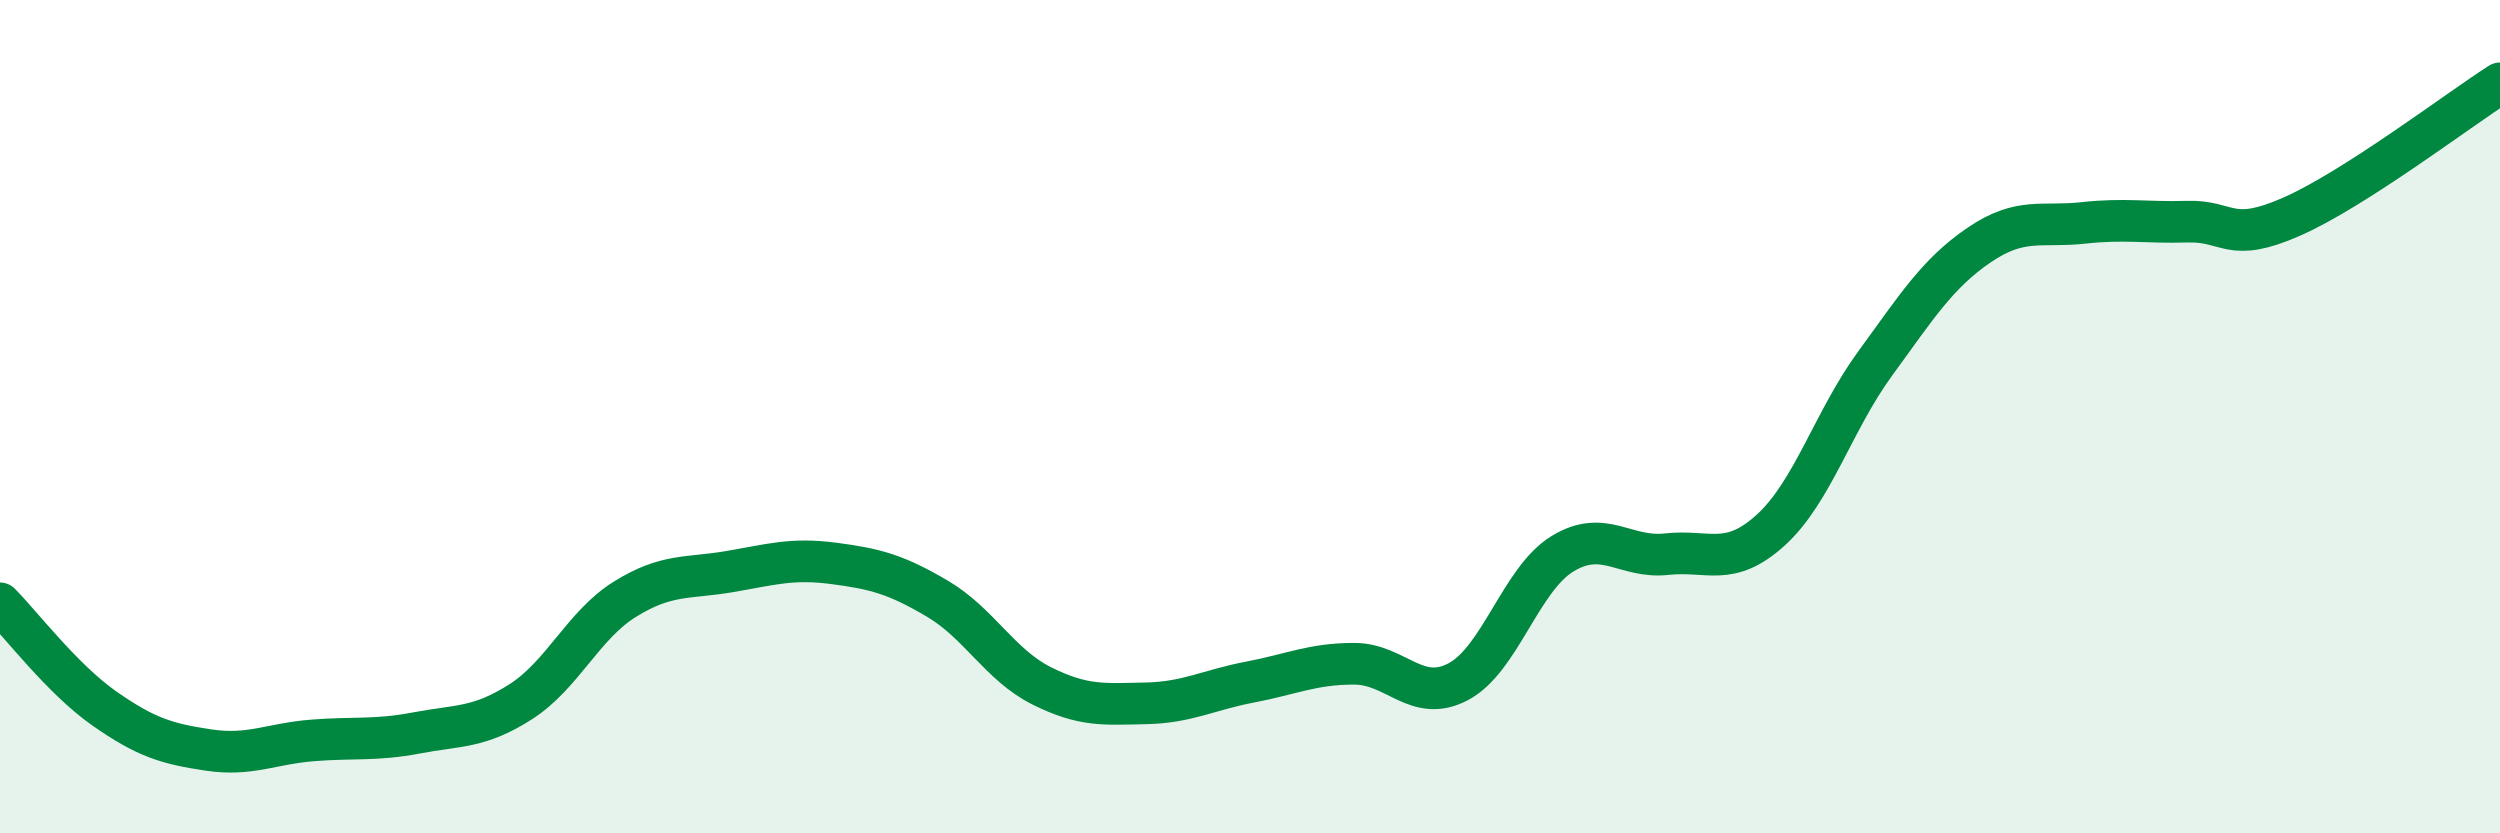
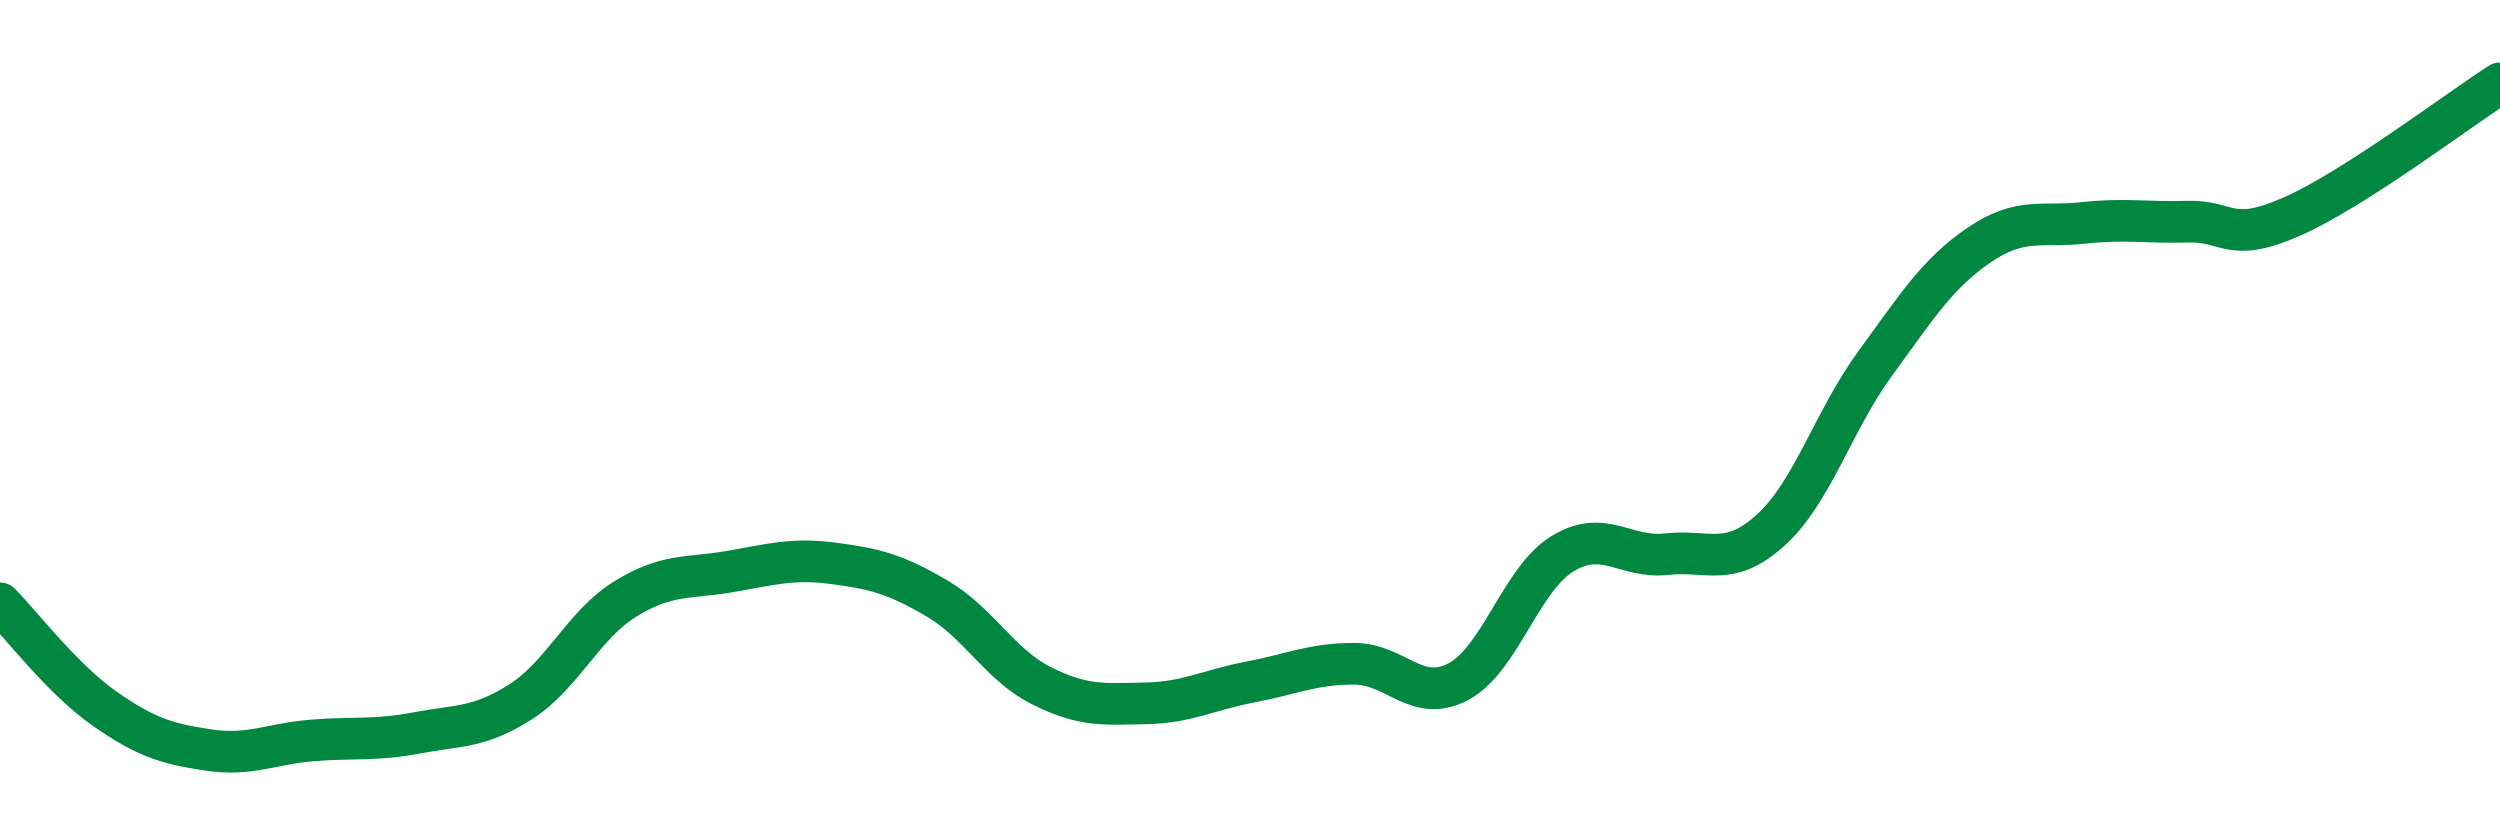
<svg xmlns="http://www.w3.org/2000/svg" width="60" height="20" viewBox="0 0 60 20">
-   <path d="M 0,14.48 C 0.5,14.98 1.5,16.3 2.5,17 C 3.5,17.7 4,17.85 5,18 C 6,18.15 6.5,17.85 7.5,17.77 C 8.5,17.69 9,17.78 10,17.59 C 11,17.4 11.5,17.48 12.5,16.84 C 13.5,16.2 14,15 15,14.38 C 16,13.76 16.5,13.89 17.5,13.72 C 18.5,13.55 19,13.39 20,13.52 C 21,13.65 21.5,13.78 22.5,14.37 C 23.5,14.96 24,15.96 25,16.46 C 26,16.96 26.5,16.9 27.5,16.88 C 28.5,16.86 29,16.56 30,16.37 C 31,16.18 31.5,15.93 32.5,15.93 C 33.5,15.93 34,16.89 35,16.36 C 36,15.83 36.5,13.9 37.5,13.29 C 38.5,12.68 39,13.41 40,13.3 C 41,13.19 41.5,13.63 42.5,12.72 C 43.5,11.81 44,10.1 45,8.73 C 46,7.36 46.5,6.56 47.5,5.88 C 48.5,5.2 49,5.46 50,5.35 C 51,5.24 51.5,5.35 52.5,5.32 C 53.5,5.29 53.5,5.86 55,5.2 C 56.5,4.54 59,2.64 60,2L60 20L0 20Z" fill="#008740" opacity="0.1" stroke-linecap="round" stroke-linejoin="round" />
  <path d="M 0,14.48 C 0.5,14.98 1.5,16.3 2.5,17 C 3.5,17.7 4,17.85 5,18 C 6,18.15 6.5,17.85 7.5,17.77 C 8.5,17.69 9,17.78 10,17.59 C 11,17.4 11.5,17.48 12.5,16.84 C 13.5,16.2 14,15 15,14.38 C 16,13.76 16.5,13.89 17.5,13.72 C 18.5,13.55 19,13.39 20,13.52 C 21,13.65 21.5,13.78 22.5,14.37 C 23.5,14.96 24,15.96 25,16.46 C 26,16.96 26.5,16.9 27.5,16.88 C 28.5,16.86 29,16.56 30,16.37 C 31,16.18 31.5,15.93 32.5,15.93 C 33.5,15.93 34,16.89 35,16.36 C 36,15.83 36.5,13.9 37.5,13.29 C 38.5,12.68 39,13.41 40,13.3 C 41,13.19 41.5,13.63 42.5,12.72 C 43.5,11.81 44,10.1 45,8.73 C 46,7.36 46.5,6.56 47.5,5.88 C 48.5,5.2 49,5.46 50,5.35 C 51,5.24 51.5,5.35 52.5,5.32 C 53.5,5.29 53.5,5.86 55,5.2 C 56.5,4.54 59,2.64 60,2" stroke="#008740" stroke-width="1" fill="none" stroke-linecap="round" stroke-linejoin="round" />
</svg>